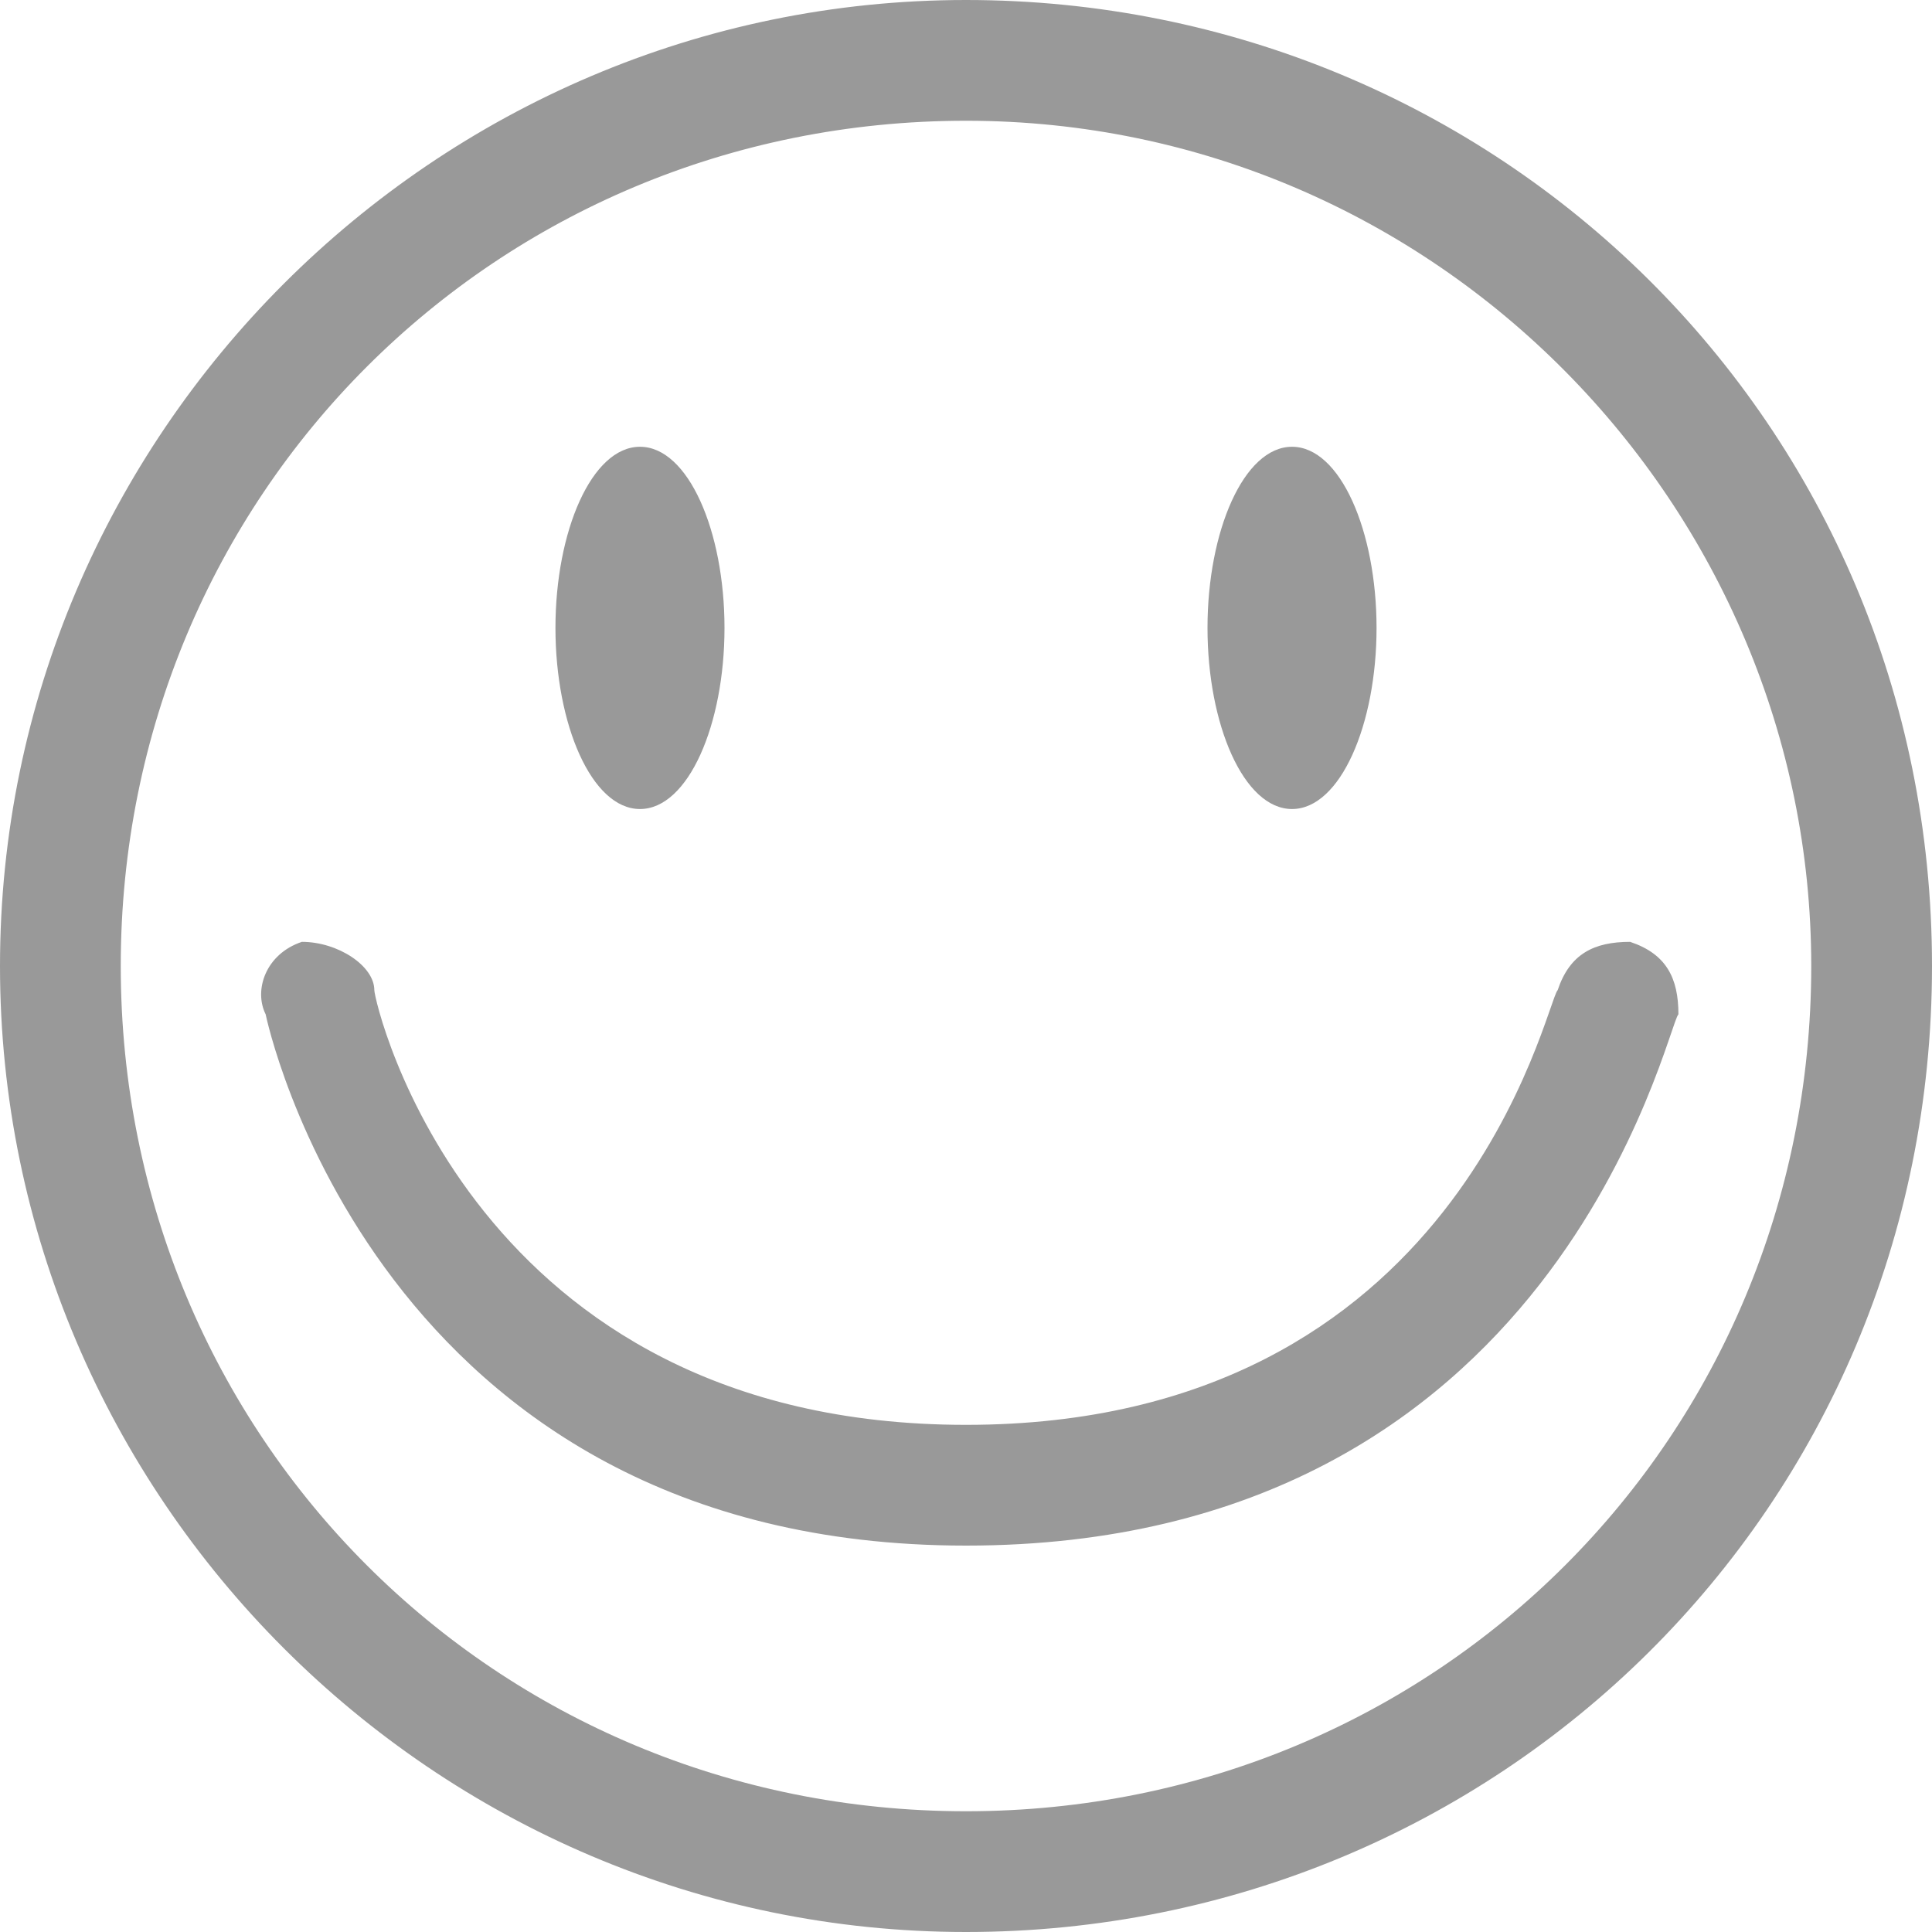
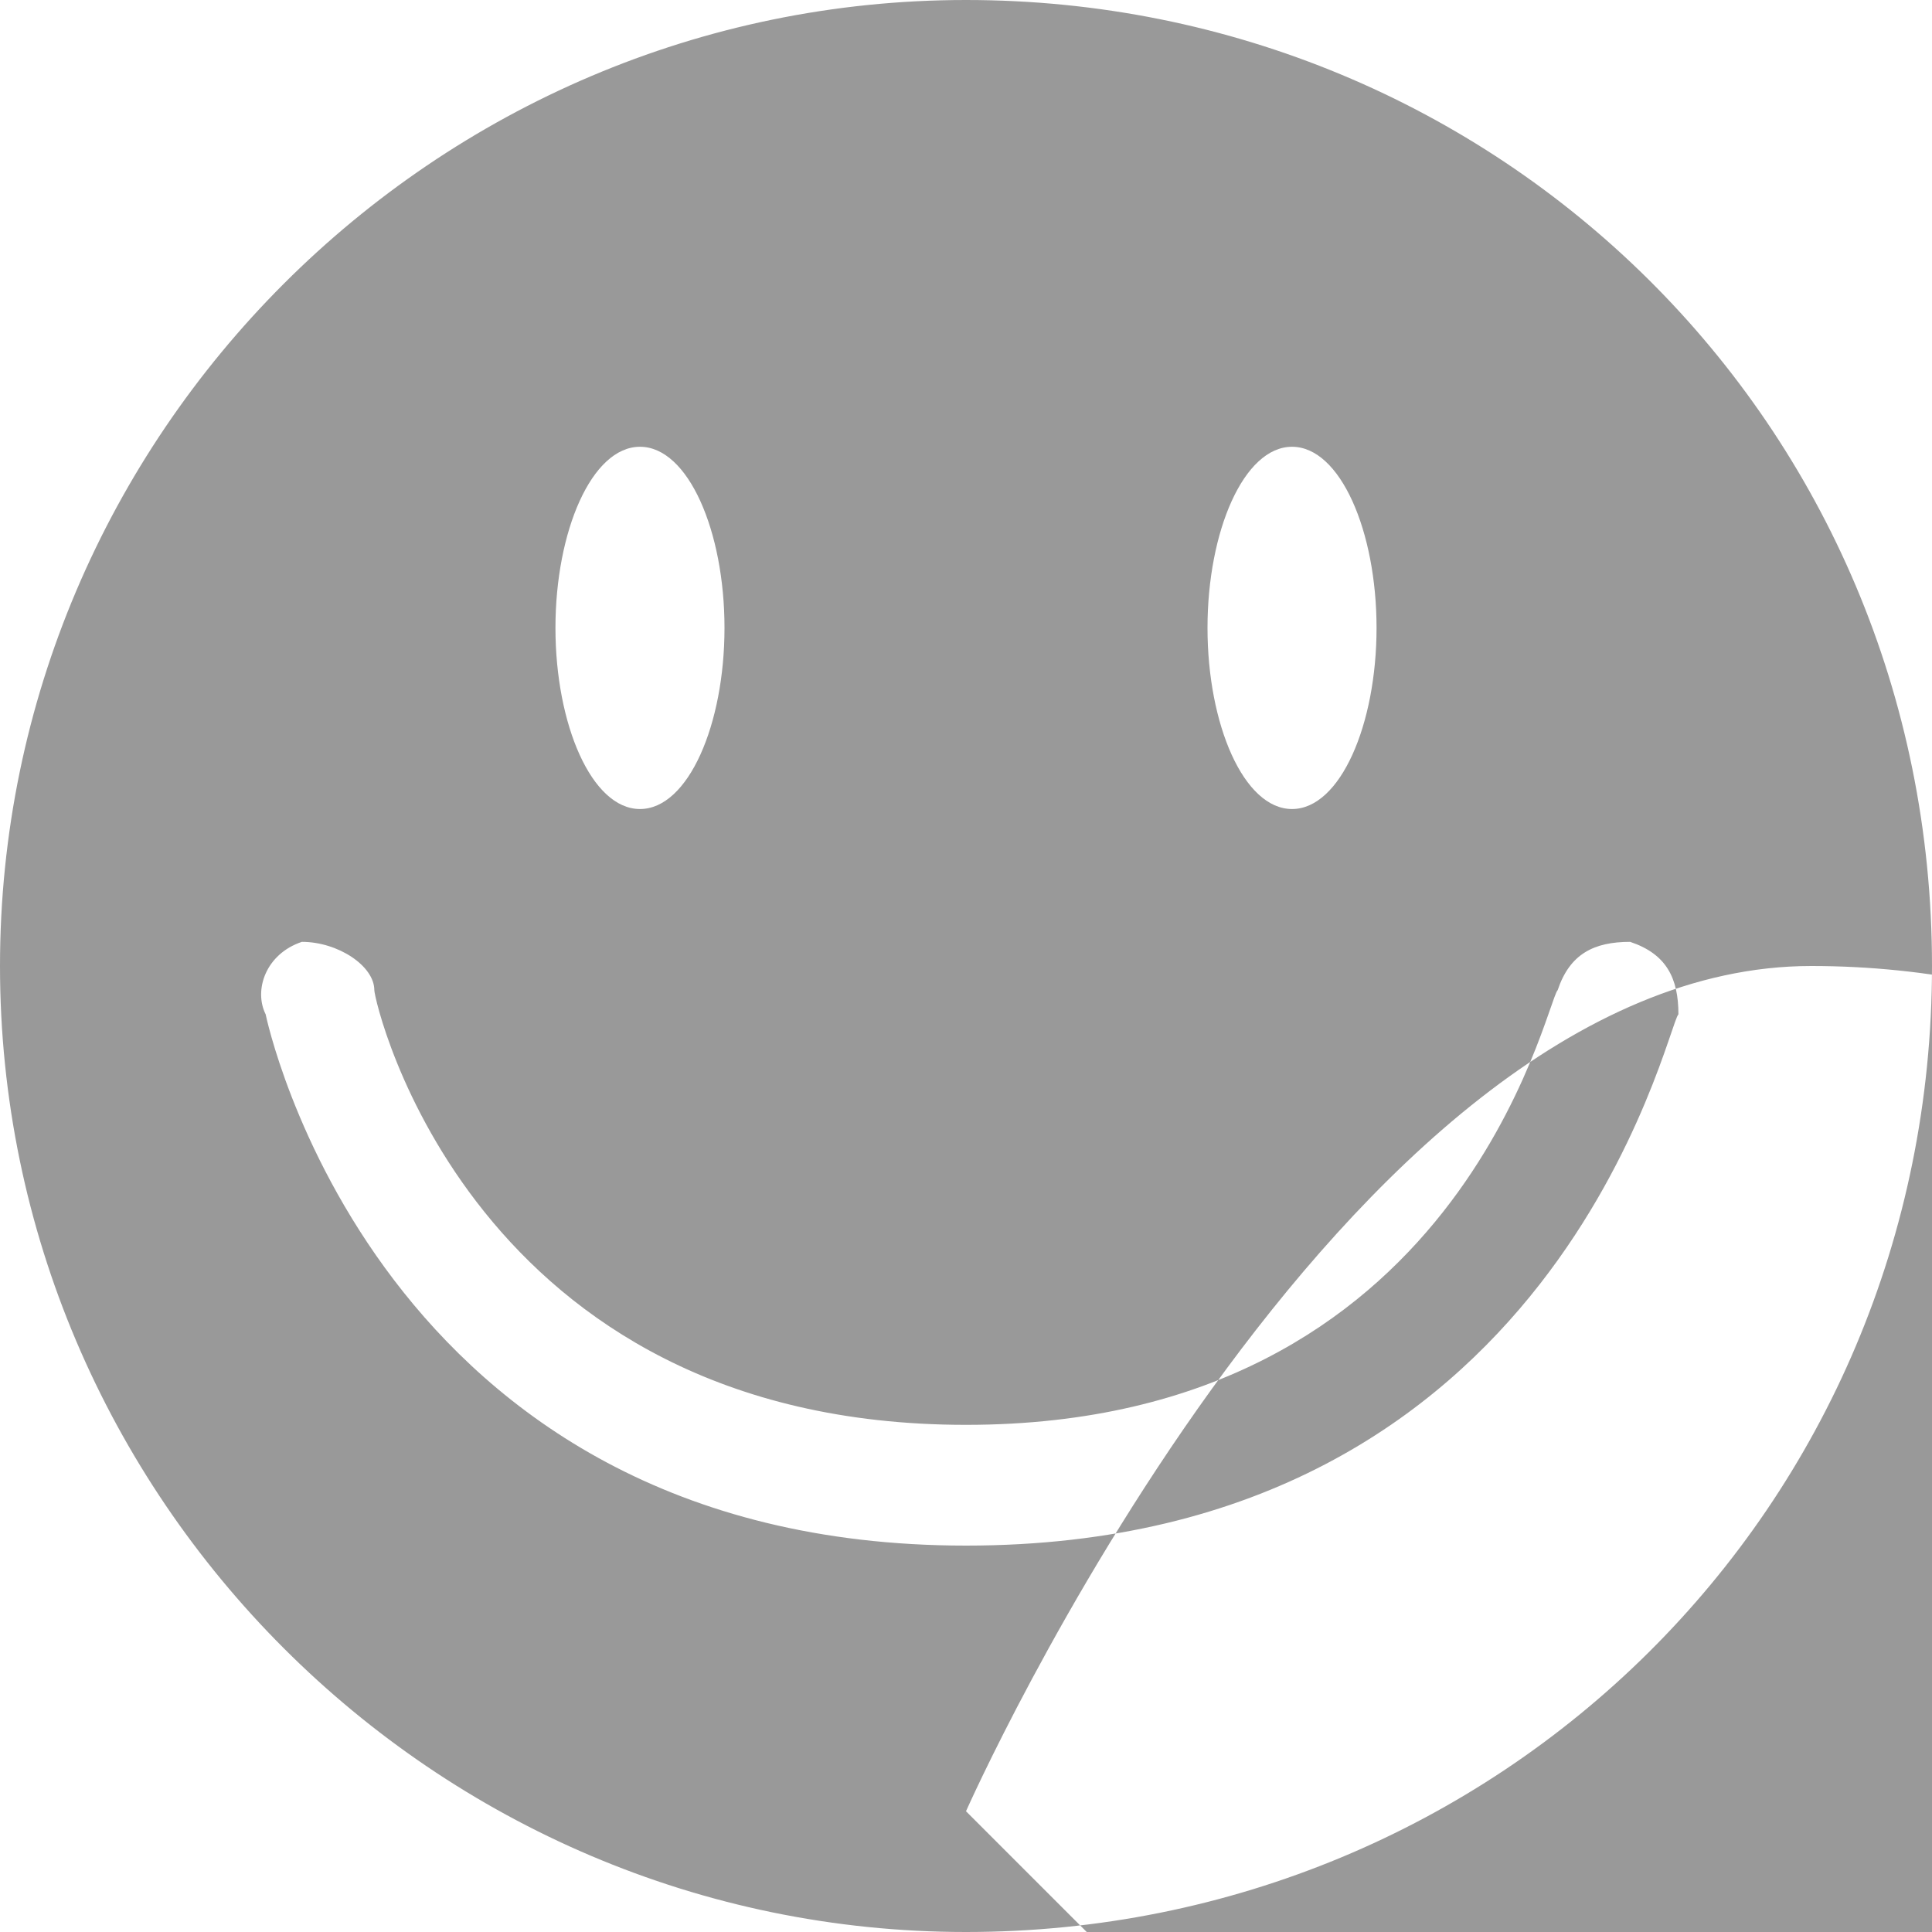
<svg xmlns="http://www.w3.org/2000/svg" width="16" height="16" viewBox="0 0 16 16" preserveAspectRatio="xMinYMid meet" overflow="visible">
-   <path d="M8 0C3.6 0 0 3.6 0 8s3.6 8 8 8 8-3.5 8-8-3.6-8-8-8zm0 15c-3.9 0-7-3.1-7-7s3.1-7 7-7 7 3.2 7 7c0 3.9-3.1 7-7 7zm0-2.2c-4.9 0-5.8-4.4-5.8-4.4-.1-.2 0-.5.3-.6.3 0 .6.2.6.4 0 .1.8 3.6 4.9 3.6 4.1 0 4.8-3.5 4.9-3.6.1-.3.3-.4.6-.4.3.1.4.3.4.6-.1.1-1 4.4-5.9 4.4zm3.4-7.6c0 .8-.3 1.5-.7 1.5-.4 0-.7-.7-.7-1.5s.3-1.5.7-1.5c.4 0 .7.7.7 1.5zM6 5.2c0 .8-.3 1.5-.7 1.5-.4 0-.7-.7-.7-1.5s.3-1.5.7-1.5c.4 0 .7.7.7 1.5z" fill="#999" />
+   <path d="M8 0C3.6 0 0 3.6 0 8s3.6 8 8 8 8-3.5 8-8-3.6-8-8-8zm0 15s3.1-7 7-7 7 3.2 7 7c0 3.9-3.1 7-7 7zm0-2.2c-4.9 0-5.8-4.4-5.8-4.4-.1-.2 0-.5.3-.6.3 0 .6.2.6.4 0 .1.8 3.6 4.9 3.6 4.1 0 4.8-3.5 4.9-3.6.1-.3.3-.4.6-.4.3.1.4.3.4.6-.1.1-1 4.4-5.9 4.4zm3.4-7.6c0 .8-.3 1.5-.7 1.5-.4 0-.7-.7-.7-1.5s.3-1.5.7-1.5c.4 0 .7.7.7 1.5zM6 5.2c0 .8-.3 1.5-.7 1.5-.4 0-.7-.7-.7-1.5s.3-1.5.7-1.5c.4 0 .7.7.7 1.5z" fill="#999" />
</svg>